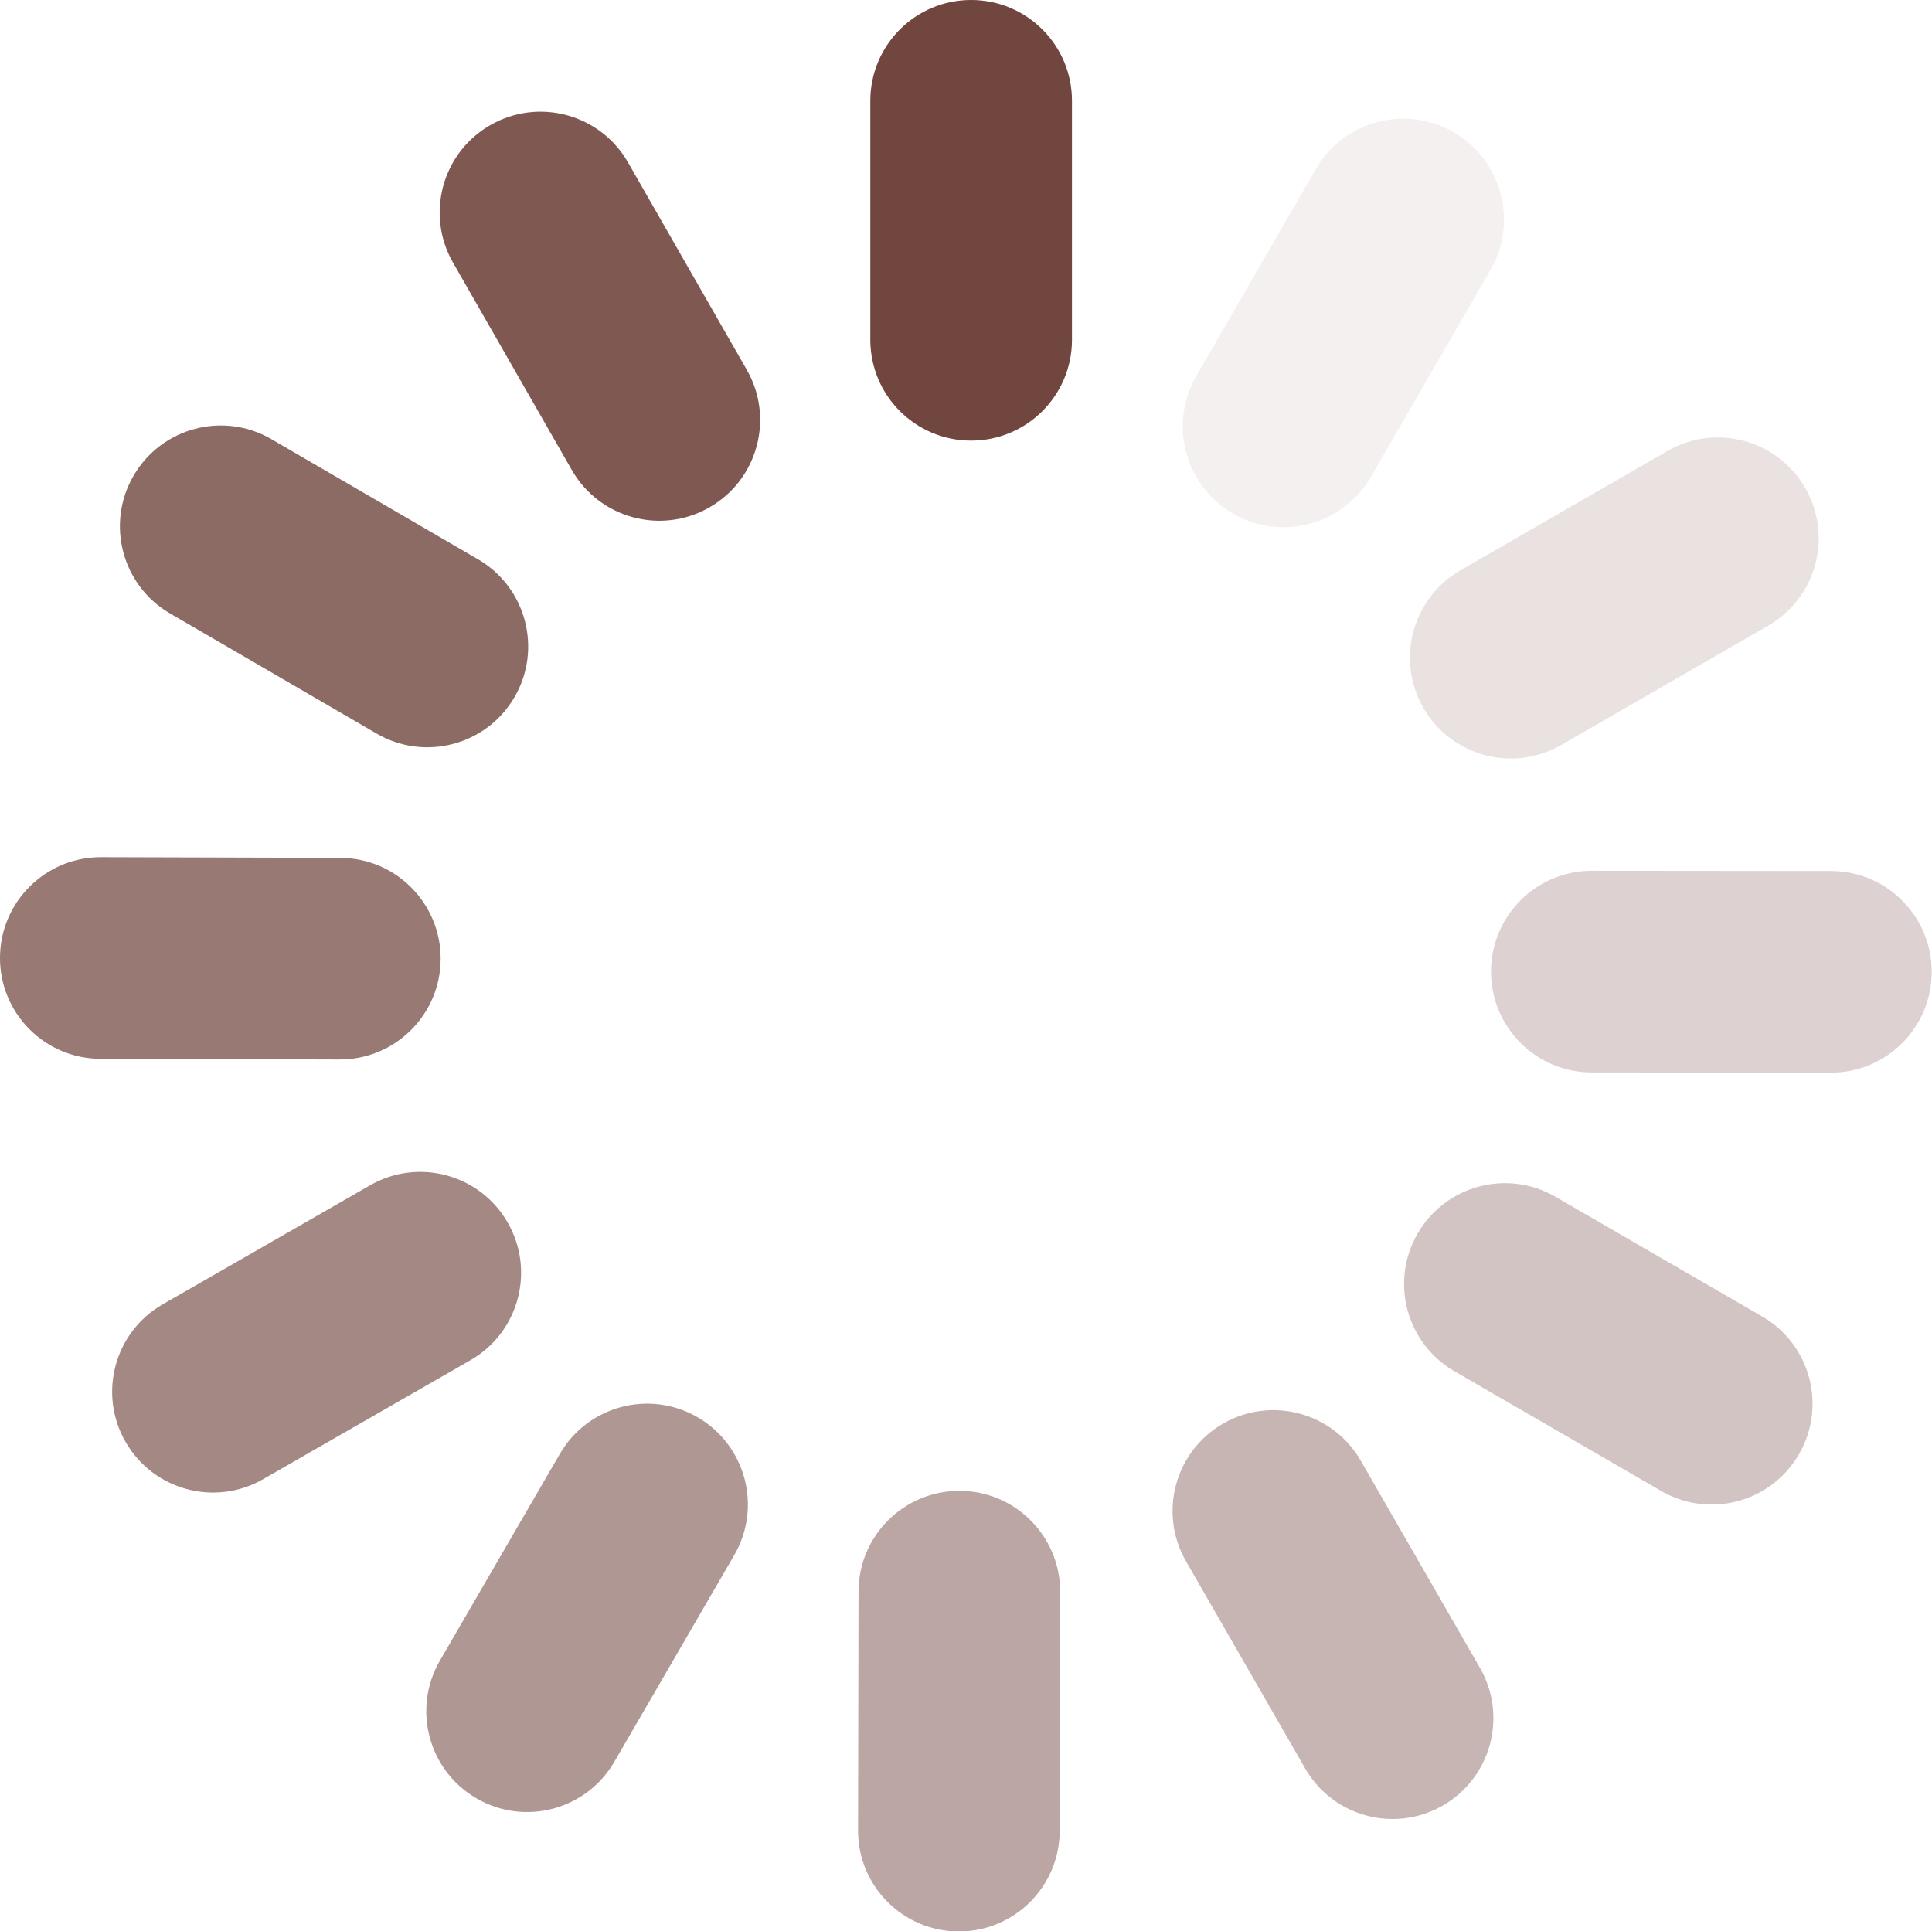
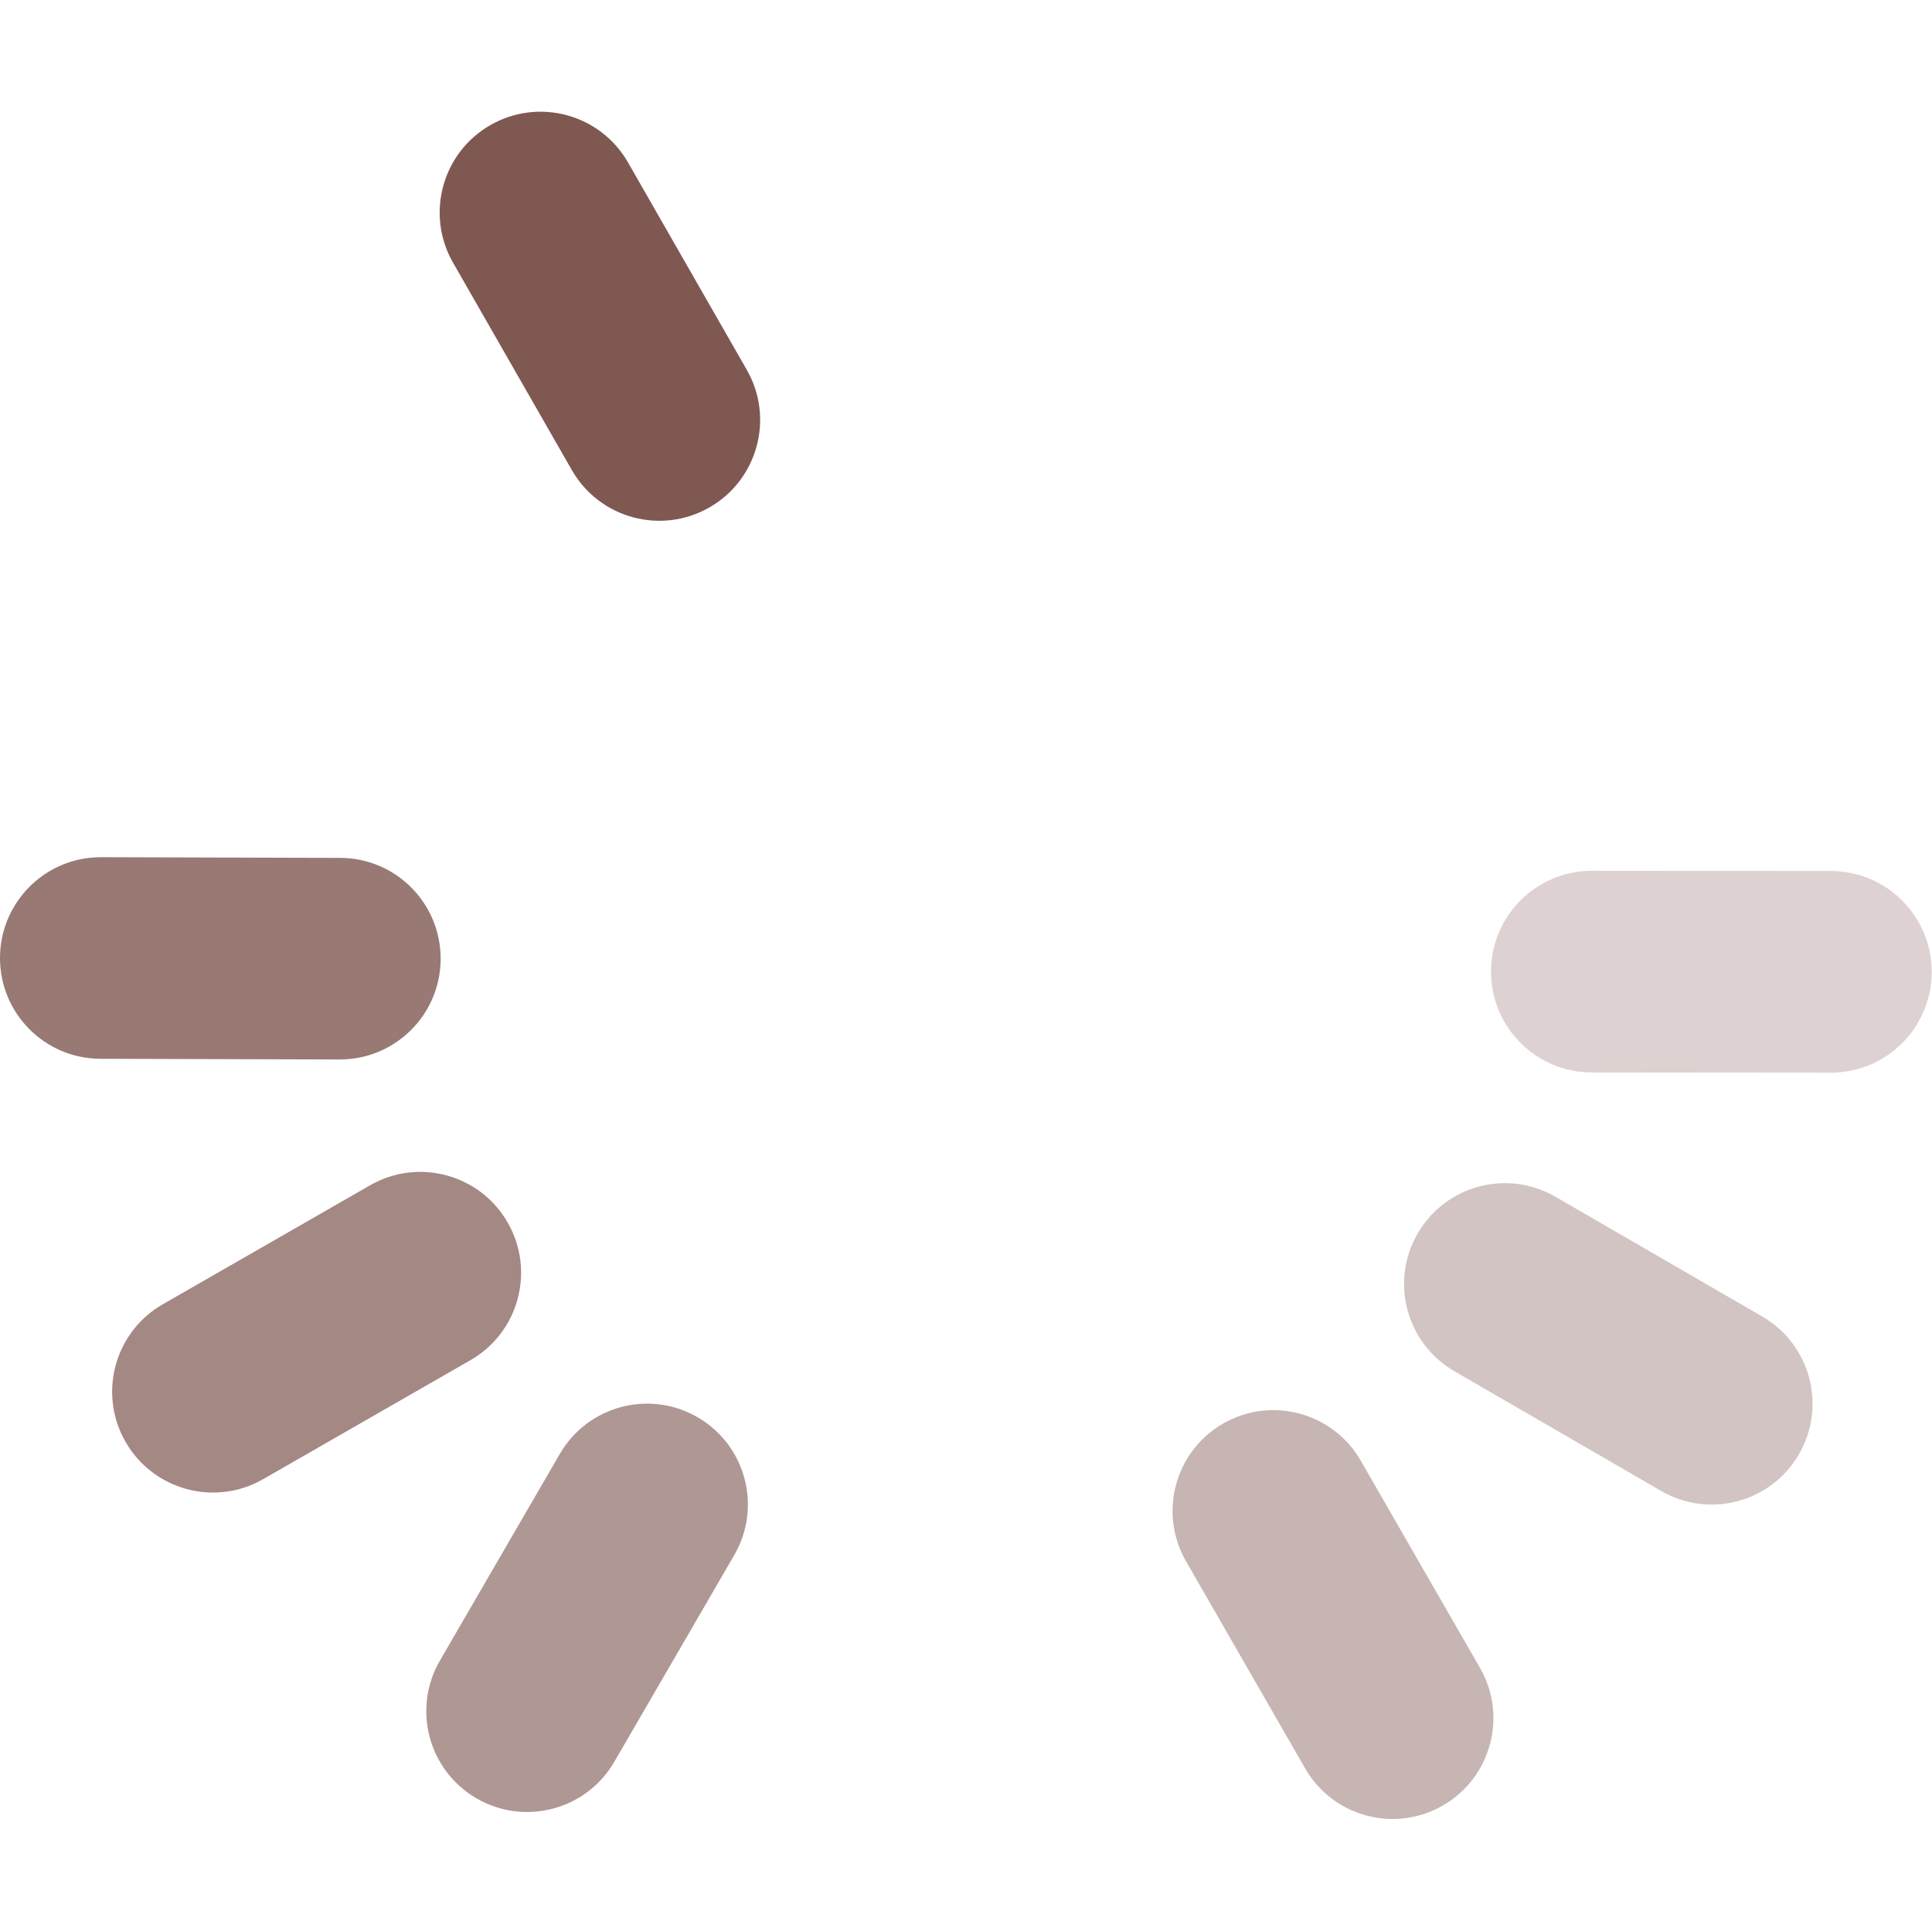
<svg xmlns="http://www.w3.org/2000/svg" fill="#71463f" height="454" preserveAspectRatio="xMidYMid meet" version="1" viewBox="-0.0 0.0 454.1 454.0" width="454.1" zoomAndPan="magnify">
  <g id="change1_1">
-     <path d="M228.26,103.58L228.26,103.58c-13.09,0-23.7-10.61-23.7-23.7V23.7c0-13.09,10.61-23.7,23.7-23.7h0 c13.09,0,23.7,10.61,23.7,23.7v56.18C251.96,92.96,241.35,103.58,228.26,103.58z" />
-     <path d="M289.84,120.76L289.84,120.76c-11.33-6.55-15.21-21.04-8.66-32.38l28.1-48.64 c6.55-11.33,21.04-15.21,32.38-8.66l0,0c11.33,6.55,15.21,21.04,8.66,32.38l-28.1,48.64C315.67,123.43,301.18,127.3,289.84,120.76z" opacity="0.08" />
-     <path d="M334.57,166.44L334.57,166.44c-6.54-11.34-2.64-25.83,8.69-32.37l48.67-28.06 c11.34-6.54,25.83-2.64,32.37,8.69l0,0c6.54,11.34,2.64,25.83-8.69,32.37l-48.67,28.06C355.6,181.67,341.11,177.78,334.57,166.44z" opacity="0.16" />
    <path d="M350.45,228.38L350.45,228.38c0.01-13.09,10.63-23.69,23.72-23.68l56.18,0.05 c13.09,0.01,23.69,10.63,23.68,23.72v0c-0.01,13.09-10.63,23.69-23.72,23.68l-56.18-0.05 C361.04,252.09,350.44,241.47,350.45,228.38z" opacity="0.24" />
    <path d="M333.21,289.95L333.21,289.95c6.56-11.33,21.06-15.19,32.38-8.63l48.61,28.15 c11.33,6.56,15.19,21.06,8.63,32.38v0c-6.56,11.33-21.06,15.19-32.38,8.63l-48.61-28.15C330.52,315.77,326.65,301.28,333.21,289.95 z" opacity="0.32" />
    <path d="M287.48,334.64L287.48,334.64c11.35-6.53,25.83-2.62,32.36,8.73l28.01,48.69 c6.53,11.35,2.62,25.83-8.73,32.36l0,0c-11.35,6.53-25.83,2.62-32.36-8.73L278.76,367C272.23,355.65,276.14,341.16,287.48,334.64z" opacity="0.4" />
-     <path d="M225.53,350.45L225.53,350.45c13.09,0.02,23.68,10.66,23.65,23.74l-0.11,56.18 c-0.02,13.09-10.66,23.68-23.74,23.65h0c-13.09-0.02-23.68-10.66-23.65-23.74l0.11-56.18 C201.81,361.02,212.44,350.43,225.53,350.45z" opacity="0.48" />
    <path d="M163.98,333.16L163.98,333.16c11.32,6.57,15.17,21.07,8.6,32.39l-28.19,48.59 c-6.57,11.32-21.07,15.17-32.39,8.6l0,0c-11.32-6.57-15.17-21.07-8.6-32.39l28.19-48.59C138.15,330.44,152.66,326.59,163.98,333.16 z" opacity="0.56" />
    <path d="M119.33,287.39L119.33,287.39c6.52,11.35,2.6,25.84-8.76,32.35L61.86,347.7 c-11.35,6.52-25.84,2.6-32.35-8.76l0,0c-6.52-11.35-2.6-25.84,8.76-32.35l48.72-27.97C98.33,272.11,112.82,276.03,119.33,287.39z" opacity="0.64" />
    <path d="M103.57,225.42L103.57,225.42c-0.04,13.09-10.68,23.67-23.77,23.63l-56.18-0.16 C10.54,248.86-0.04,238.22,0,225.13l0,0c0.04-13.09,10.68-23.67,23.77-23.63l56.18,0.16C93.03,201.69,103.61,212.33,103.57,225.42z" opacity="0.72" />
-     <path d="M120.93,163.88L120.93,163.88c-6.58,11.31-21.09,15.15-32.4,8.57l-48.56-28.24 c-11.31-6.58-15.15-21.09-8.57-32.4l0,0c6.58-11.31,21.09-15.15,32.4-8.57l48.56,28.24C123.67,138.06,127.51,152.57,120.93,163.88z" opacity="0.8" />
    <path d="M166.74,119.28L166.74,119.28c-11.36,6.51-25.84,2.57-32.34-8.79l-27.92-48.75 c-6.51-11.36-2.57-25.84,8.79-32.34l0,0c11.36-6.51,25.84-2.57,32.34,8.79l27.92,48.75C182.03,98.29,178.1,112.78,166.74,119.28z" opacity="0.9" />
  </g>
</svg>